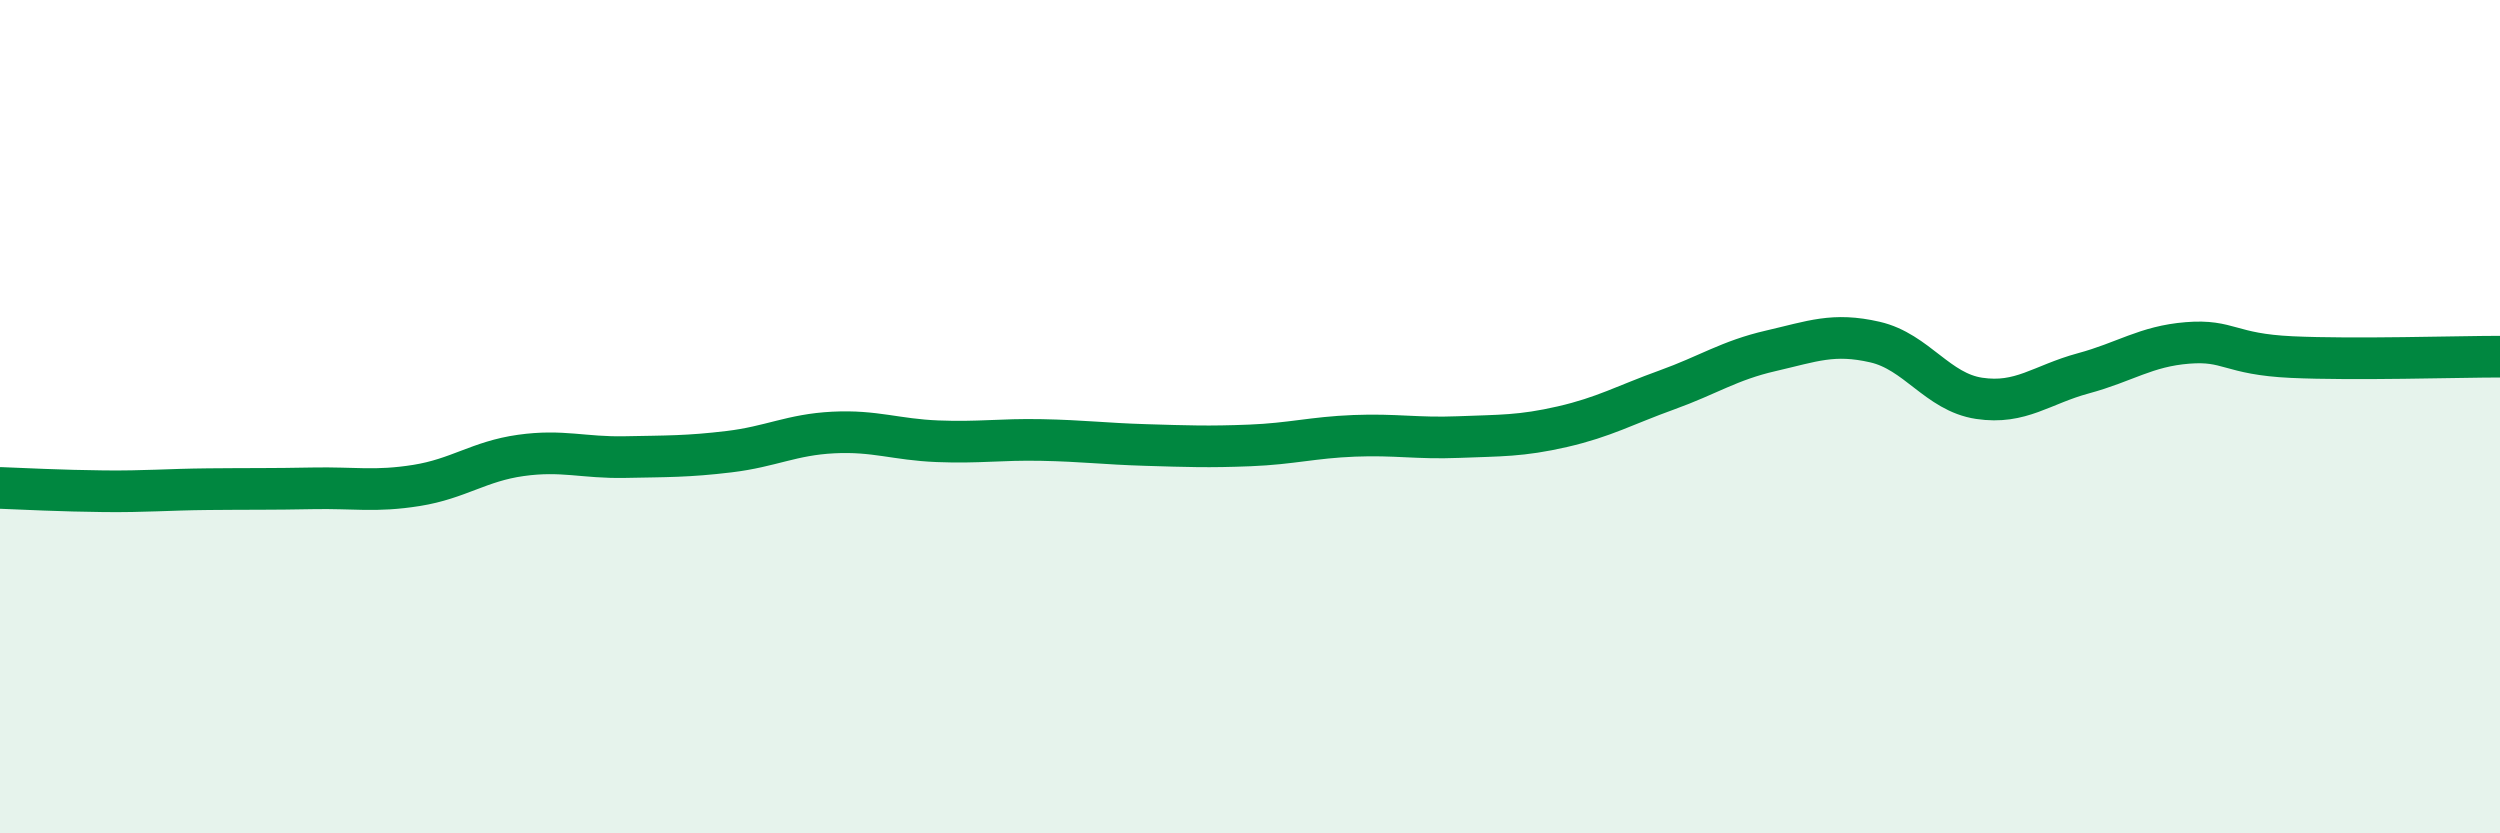
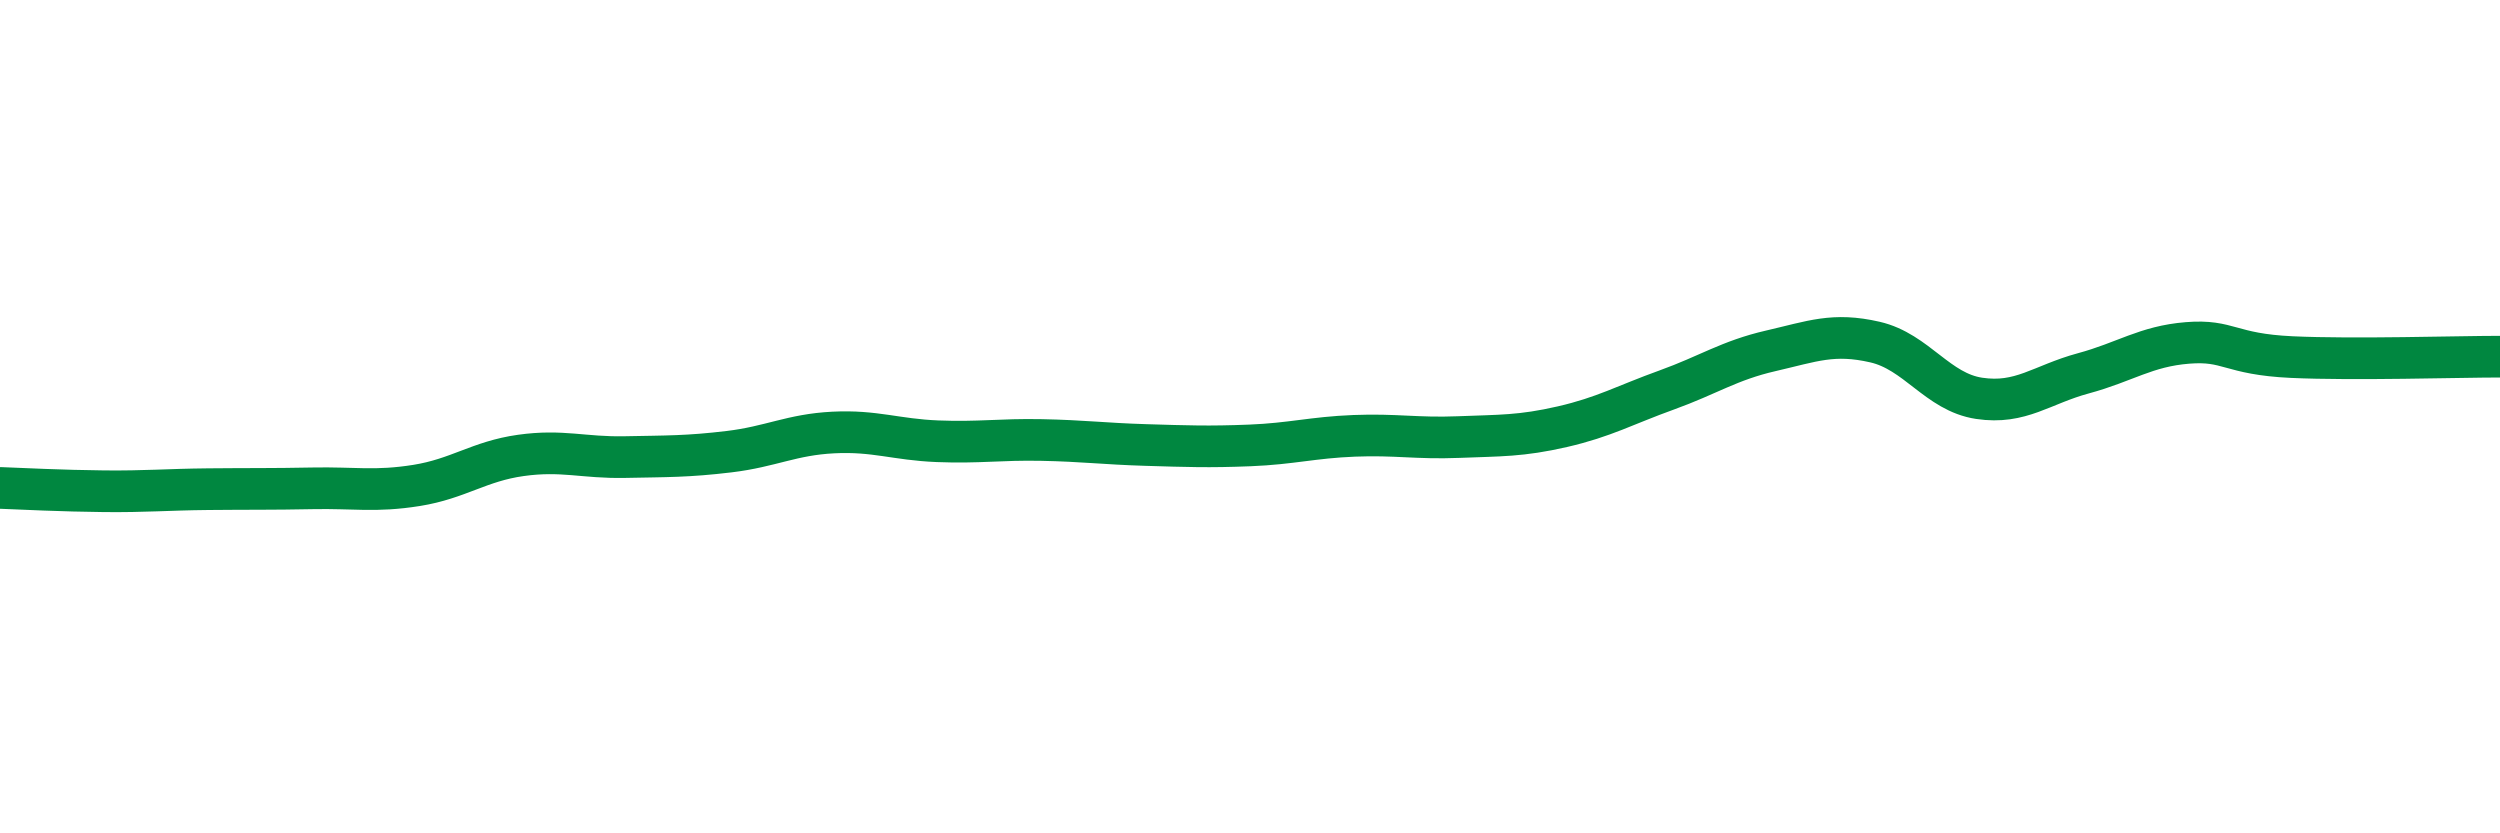
<svg xmlns="http://www.w3.org/2000/svg" width="60" height="20" viewBox="0 0 60 20">
-   <path d="M 0,11.71 C 0.5,11.73 1.5,11.78 2.5,11.79 C 3.5,11.8 4,11.75 5,11.74 C 6,11.73 6.5,11.74 7.5,11.72 C 8.5,11.7 9,11.81 10,11.65 C 11,11.49 11.5,11.07 12.5,10.93 C 13.5,10.79 14,10.99 15,10.97 C 16,10.95 16.5,10.96 17.5,10.84 C 18.5,10.72 19,10.43 20,10.38 C 21,10.33 21.5,10.55 22.5,10.59 C 23.5,10.63 24,10.54 25,10.56 C 26,10.58 26.5,10.65 27.5,10.68 C 28.5,10.71 29,10.73 30,10.69 C 31,10.65 31.5,10.5 32.5,10.46 C 33.5,10.42 34,10.53 35,10.49 C 36,10.45 36.5,10.47 37.5,10.24 C 38.5,10.01 39,9.72 40,9.36 C 41,9 41.5,8.65 42.5,8.42 C 43.5,8.19 44,7.98 45,8.21 C 46,8.44 46.5,9.41 47.5,9.56 C 48.5,9.71 49,9.23 50,8.96 C 51,8.69 51.5,8.31 52.5,8.23 C 53.5,8.15 53.5,8.5 55,8.57 C 56.5,8.64 59,8.56 60,8.56L60 20L0 20Z" fill="#008740" opacity="0.1" stroke-linecap="round" stroke-linejoin="round" />
  <path d="M 0,11.71 C 0.5,11.73 1.5,11.78 2.5,11.79 C 3.5,11.8 4,11.75 5,11.74 C 6,11.73 6.5,11.74 7.5,11.72 C 8.5,11.7 9,11.81 10,11.65 C 11,11.49 11.5,11.07 12.5,10.93 C 13.5,10.79 14,10.99 15,10.97 C 16,10.95 16.5,10.96 17.5,10.84 C 18.5,10.72 19,10.43 20,10.38 C 21,10.33 21.5,10.55 22.5,10.59 C 23.5,10.63 24,10.54 25,10.56 C 26,10.58 26.5,10.65 27.5,10.68 C 28.5,10.71 29,10.73 30,10.69 C 31,10.65 31.5,10.5 32.5,10.46 C 33.5,10.42 34,10.53 35,10.49 C 36,10.45 36.5,10.47 37.5,10.24 C 38.5,10.01 39,9.72 40,9.36 C 41,9 41.5,8.65 42.5,8.42 C 43.5,8.19 44,7.98 45,8.21 C 46,8.44 46.5,9.41 47.5,9.56 C 48.5,9.71 49,9.23 50,8.96 C 51,8.69 51.5,8.31 52.5,8.23 C 53.5,8.15 53.5,8.5 55,8.57 C 56.5,8.64 59,8.56 60,8.56" stroke="#008740" stroke-width="1" fill="none" stroke-linecap="round" stroke-linejoin="round" />
</svg>